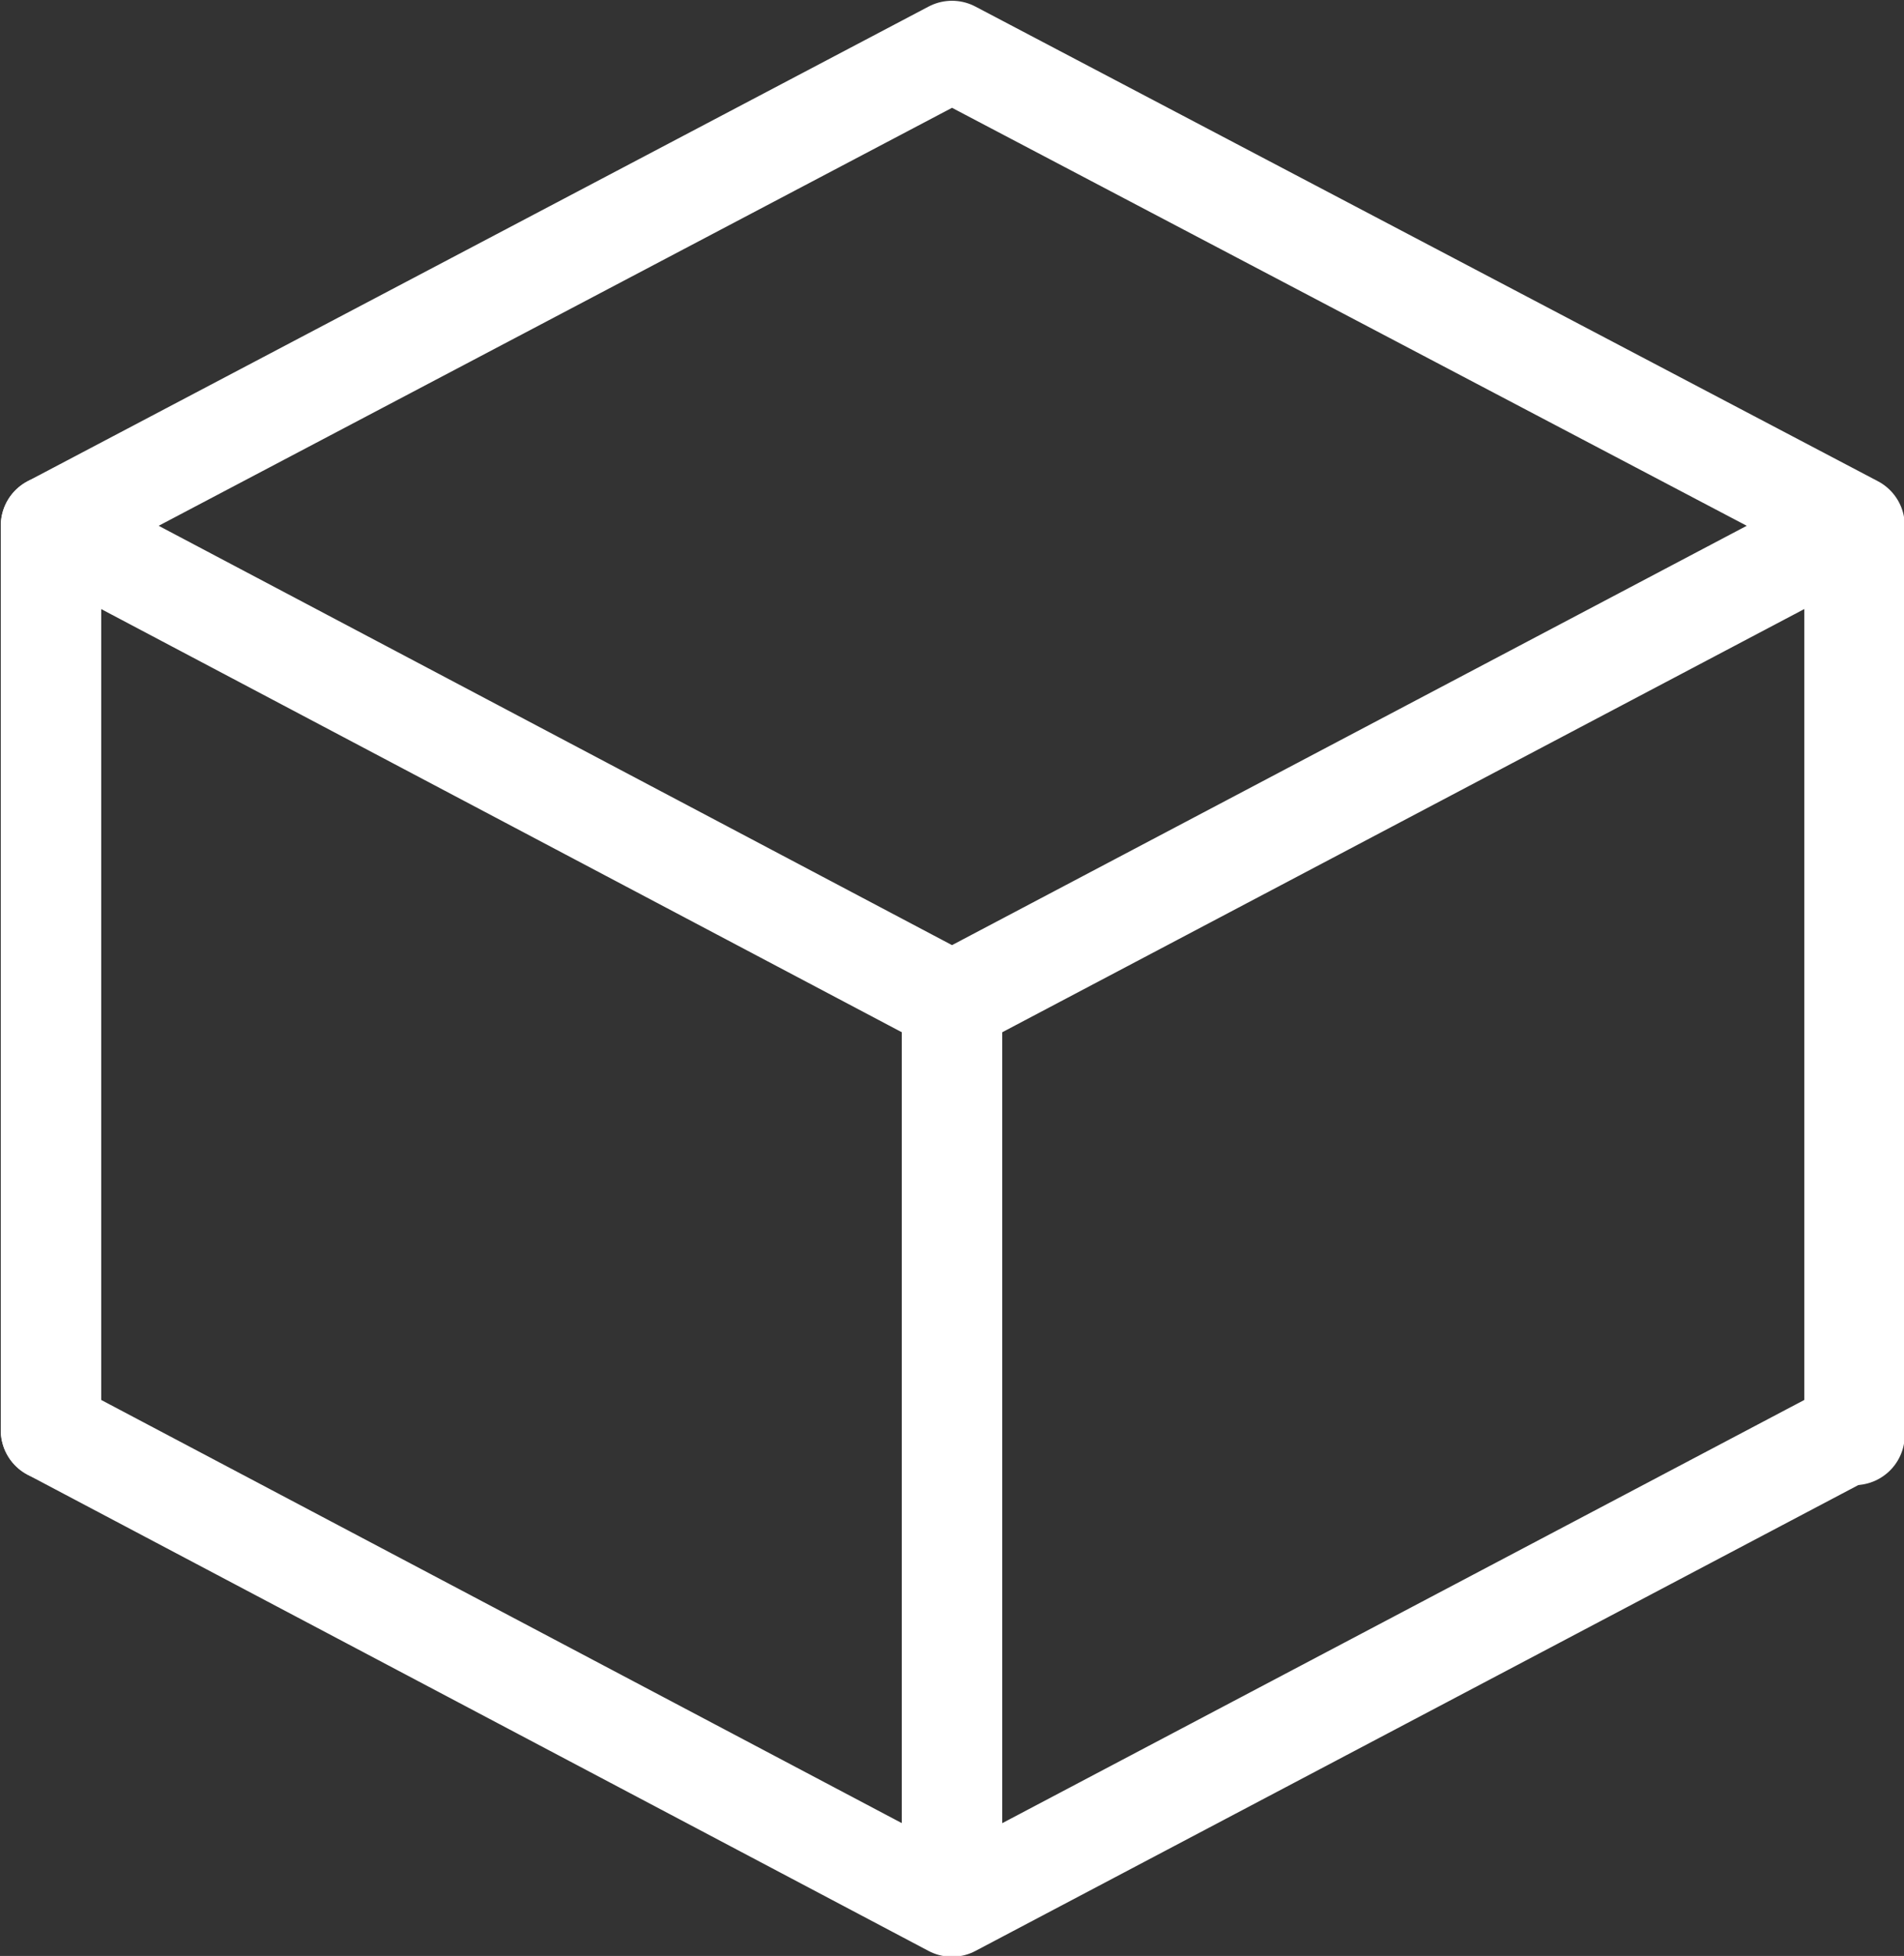
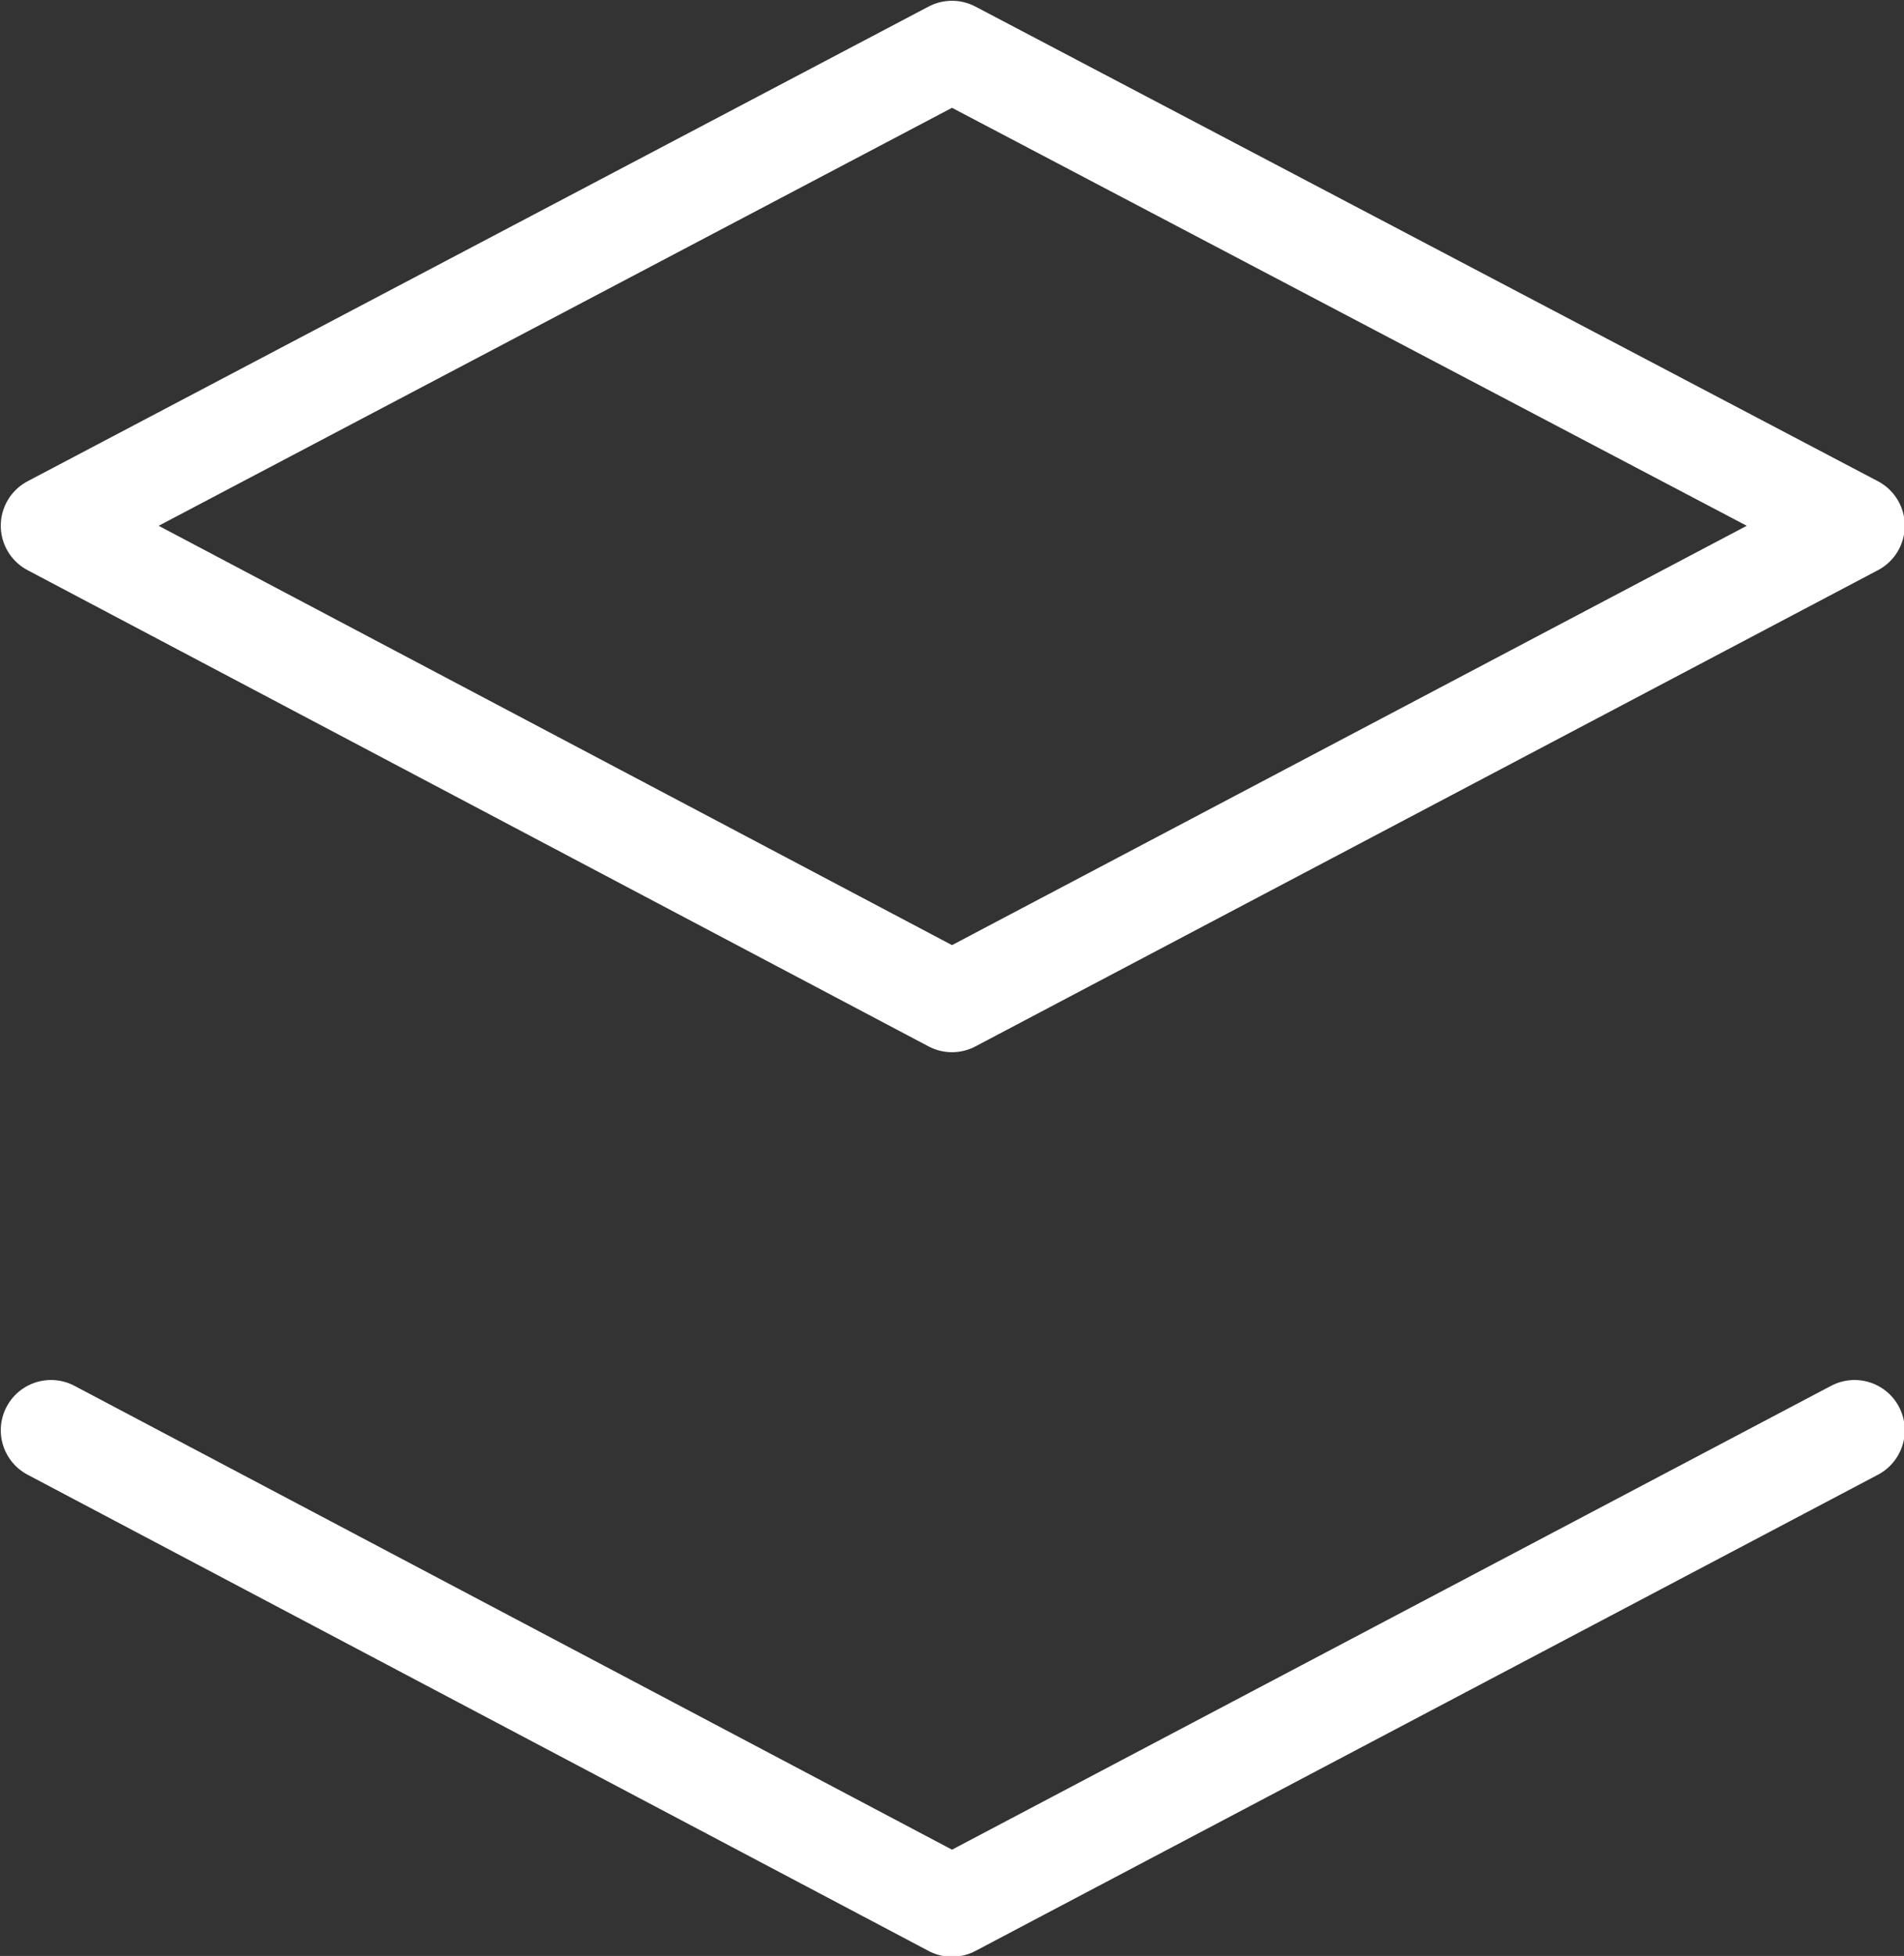
<svg xmlns="http://www.w3.org/2000/svg" viewBox="0 0 12.32 12.65">
  <rect x="0" y="0" width="12.32" height="12.65" fill="#333333" stroke="none" />
  <defs>
    <style>.cls-1{fill:none;stroke:#fff;stroke-linecap:round;stroke-linejoin:round;stroke-width:0.65px;}</style>
  </defs>
  <g id="圖層_2" data-name="圖層 2">
    <g id="圖層_1-2" data-name="圖層 1">
      <path class="cls-1" d="M6.16,6.48.33,3.4,6.16.33,12,3.4Z" />
      <path class="cls-1" d="M12,9.25,6.16,12.33.33,9.25" />
-       <line class="cls-1" x1="0.33" y1="3.4" x2="0.33" y2="9.25" />
-       <line class="cls-1" x1="6.16" y1="6.46" x2="6.16" y2="12.31" />
-       <line class="cls-1" x1="12" y1="3.43" x2="12" y2="9.28" />
    </g>
  </g>
</svg>